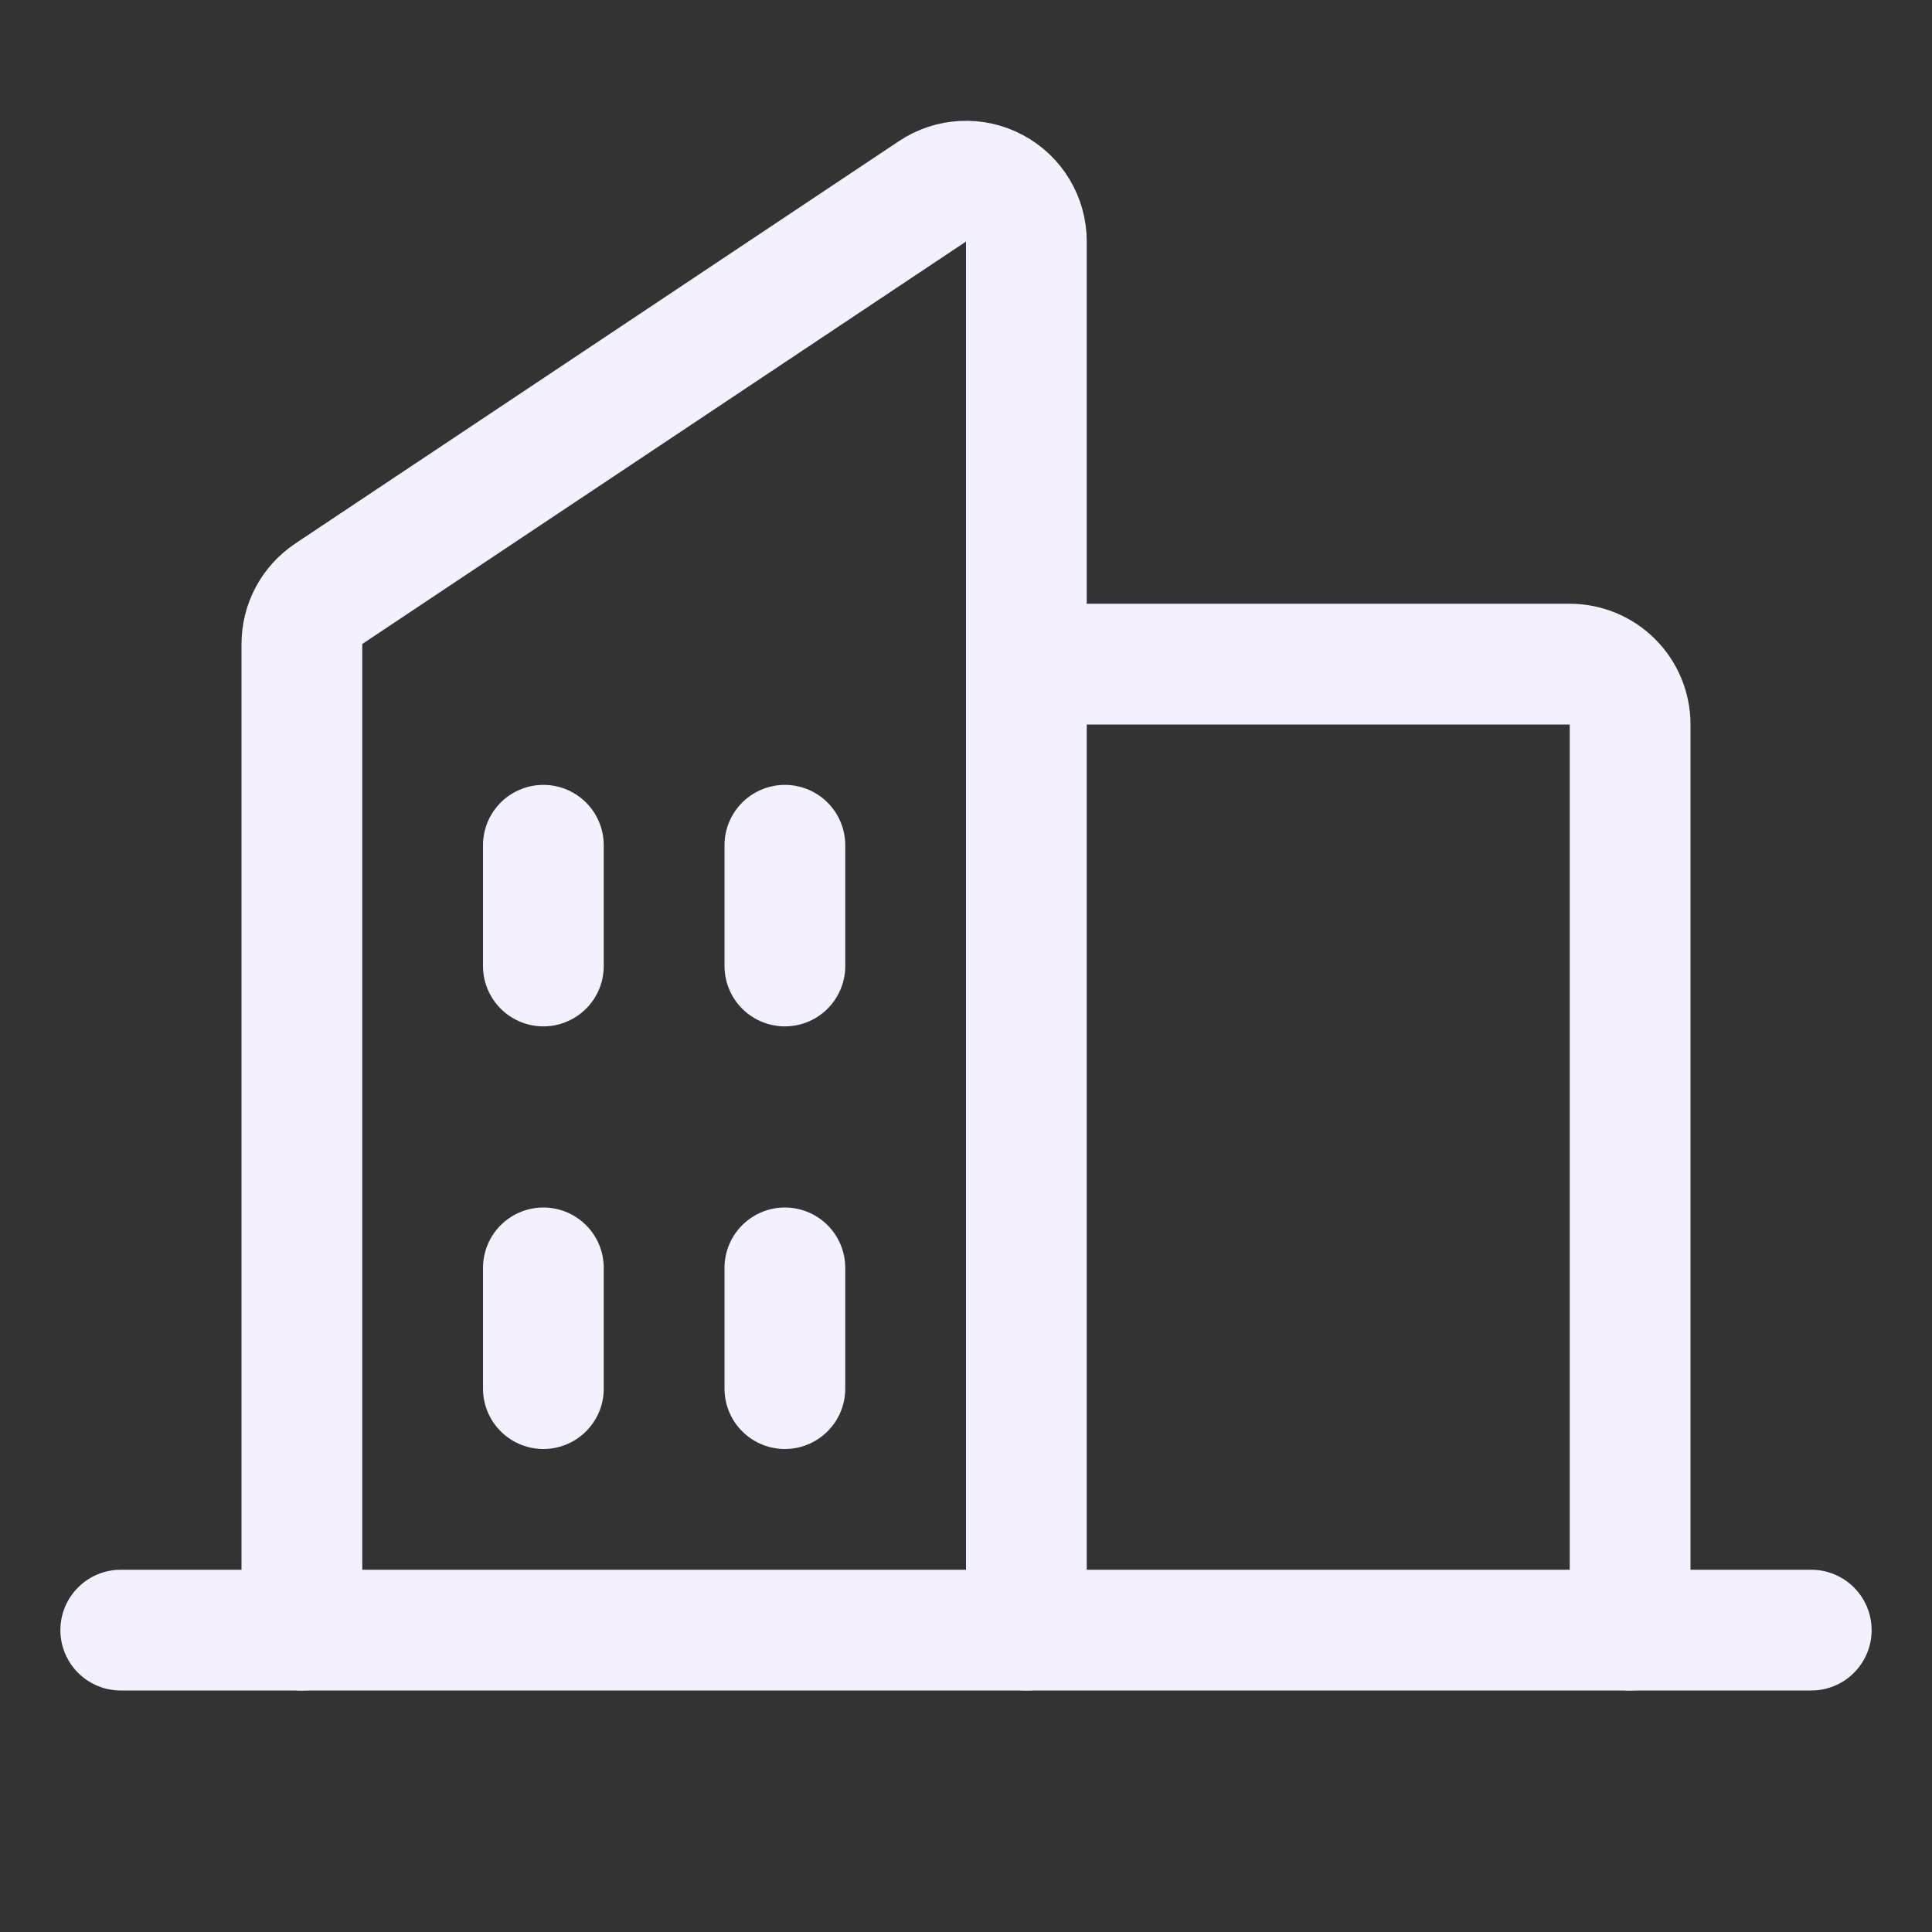
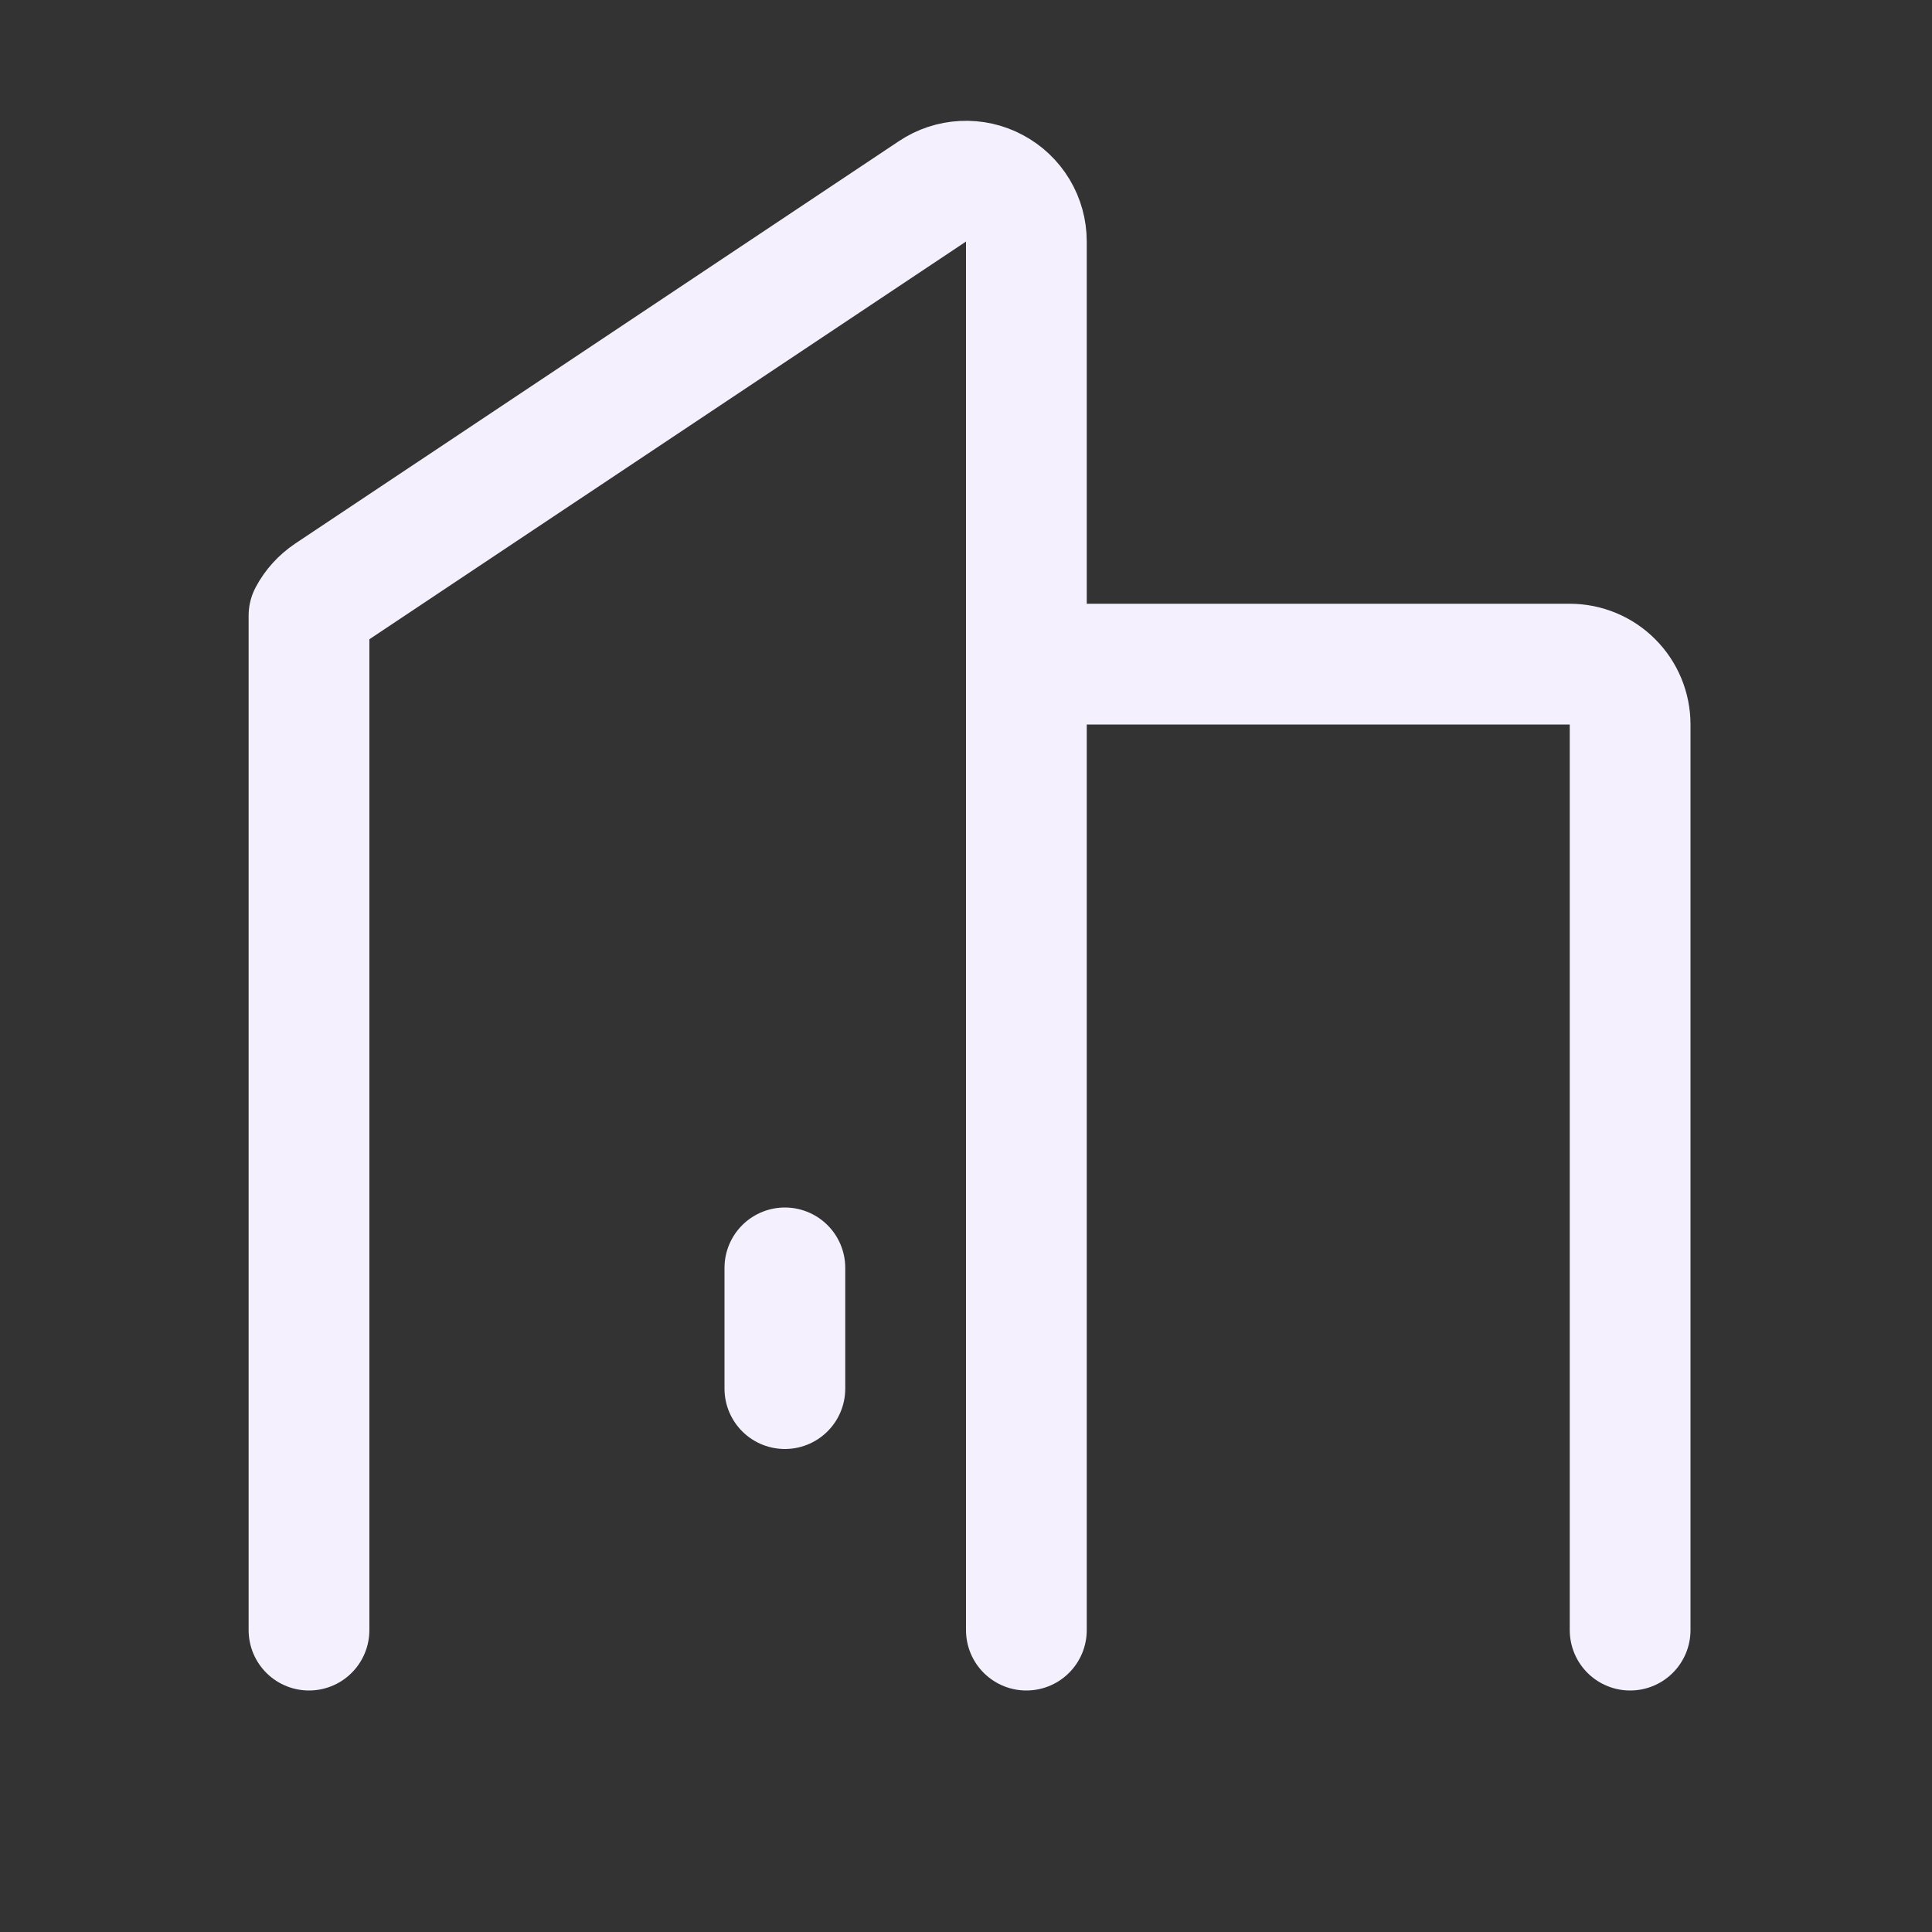
<svg xmlns="http://www.w3.org/2000/svg" width="32" height="32" viewBox="0 0 32 32" fill="none">
  <rect x="0" y="0" width="32" height="32" fill="#333333" stroke="none" />
  <g clip-path="url(#clip0_2167_2812)">
-     <path d="M17 27V4C17 3.819 16.951 3.641 16.858 3.486C16.765 3.331 16.631 3.204 16.471 3.119C16.312 3.033 16.132 2.993 15.951 3.002C15.771 3.011 15.595 3.068 15.445 3.169L5.445 9.835C5.308 9.927 5.195 10.05 5.118 10.196C5.04 10.341 5 10.504 5 10.669V27" stroke="#F5F0FD" stroke-width="2" stroke-linecap="round" stroke-linejoin="round" />
+     <path d="M17 27V4C17 3.819 16.951 3.641 16.858 3.486C16.765 3.331 16.631 3.204 16.471 3.119C16.312 3.033 16.132 2.993 15.951 3.002C15.771 3.011 15.595 3.068 15.445 3.169L5.445 9.835C5.308 9.927 5.195 10.05 5.118 10.196V27" stroke="#F5F0FD" stroke-width="2" stroke-linecap="round" stroke-linejoin="round" />
    <path d="M17 11H26C26.265 11 26.52 11.105 26.707 11.293C26.895 11.48 27 11.735 27 12V27" stroke="#F5F0FD" stroke-width="2" stroke-linecap="round" stroke-linejoin="round" />
-     <path d="M2 27H30" stroke="#F5F0FD" stroke-width="2" stroke-linecap="round" stroke-linejoin="round" />
-     <path d="M13 14V16" stroke="#F5F0FD" stroke-width="2" stroke-linecap="round" stroke-linejoin="round" />
-     <path d="M9 14V16" stroke="#F5F0FD" stroke-width="2" stroke-linecap="round" stroke-linejoin="round" />
-     <path d="M9 21V23" stroke="#F5F0FD" stroke-width="2" stroke-linecap="round" stroke-linejoin="round" />
    <path d="M13 21V23" stroke="#F5F0FD" stroke-width="2" stroke-linecap="round" stroke-linejoin="round" />
  </g>
  <defs>
    <clipPath id="clip0_2167_2812">
      <rect width="32" height="32" fill="white" />
    </clipPath>
  </defs>
</svg>